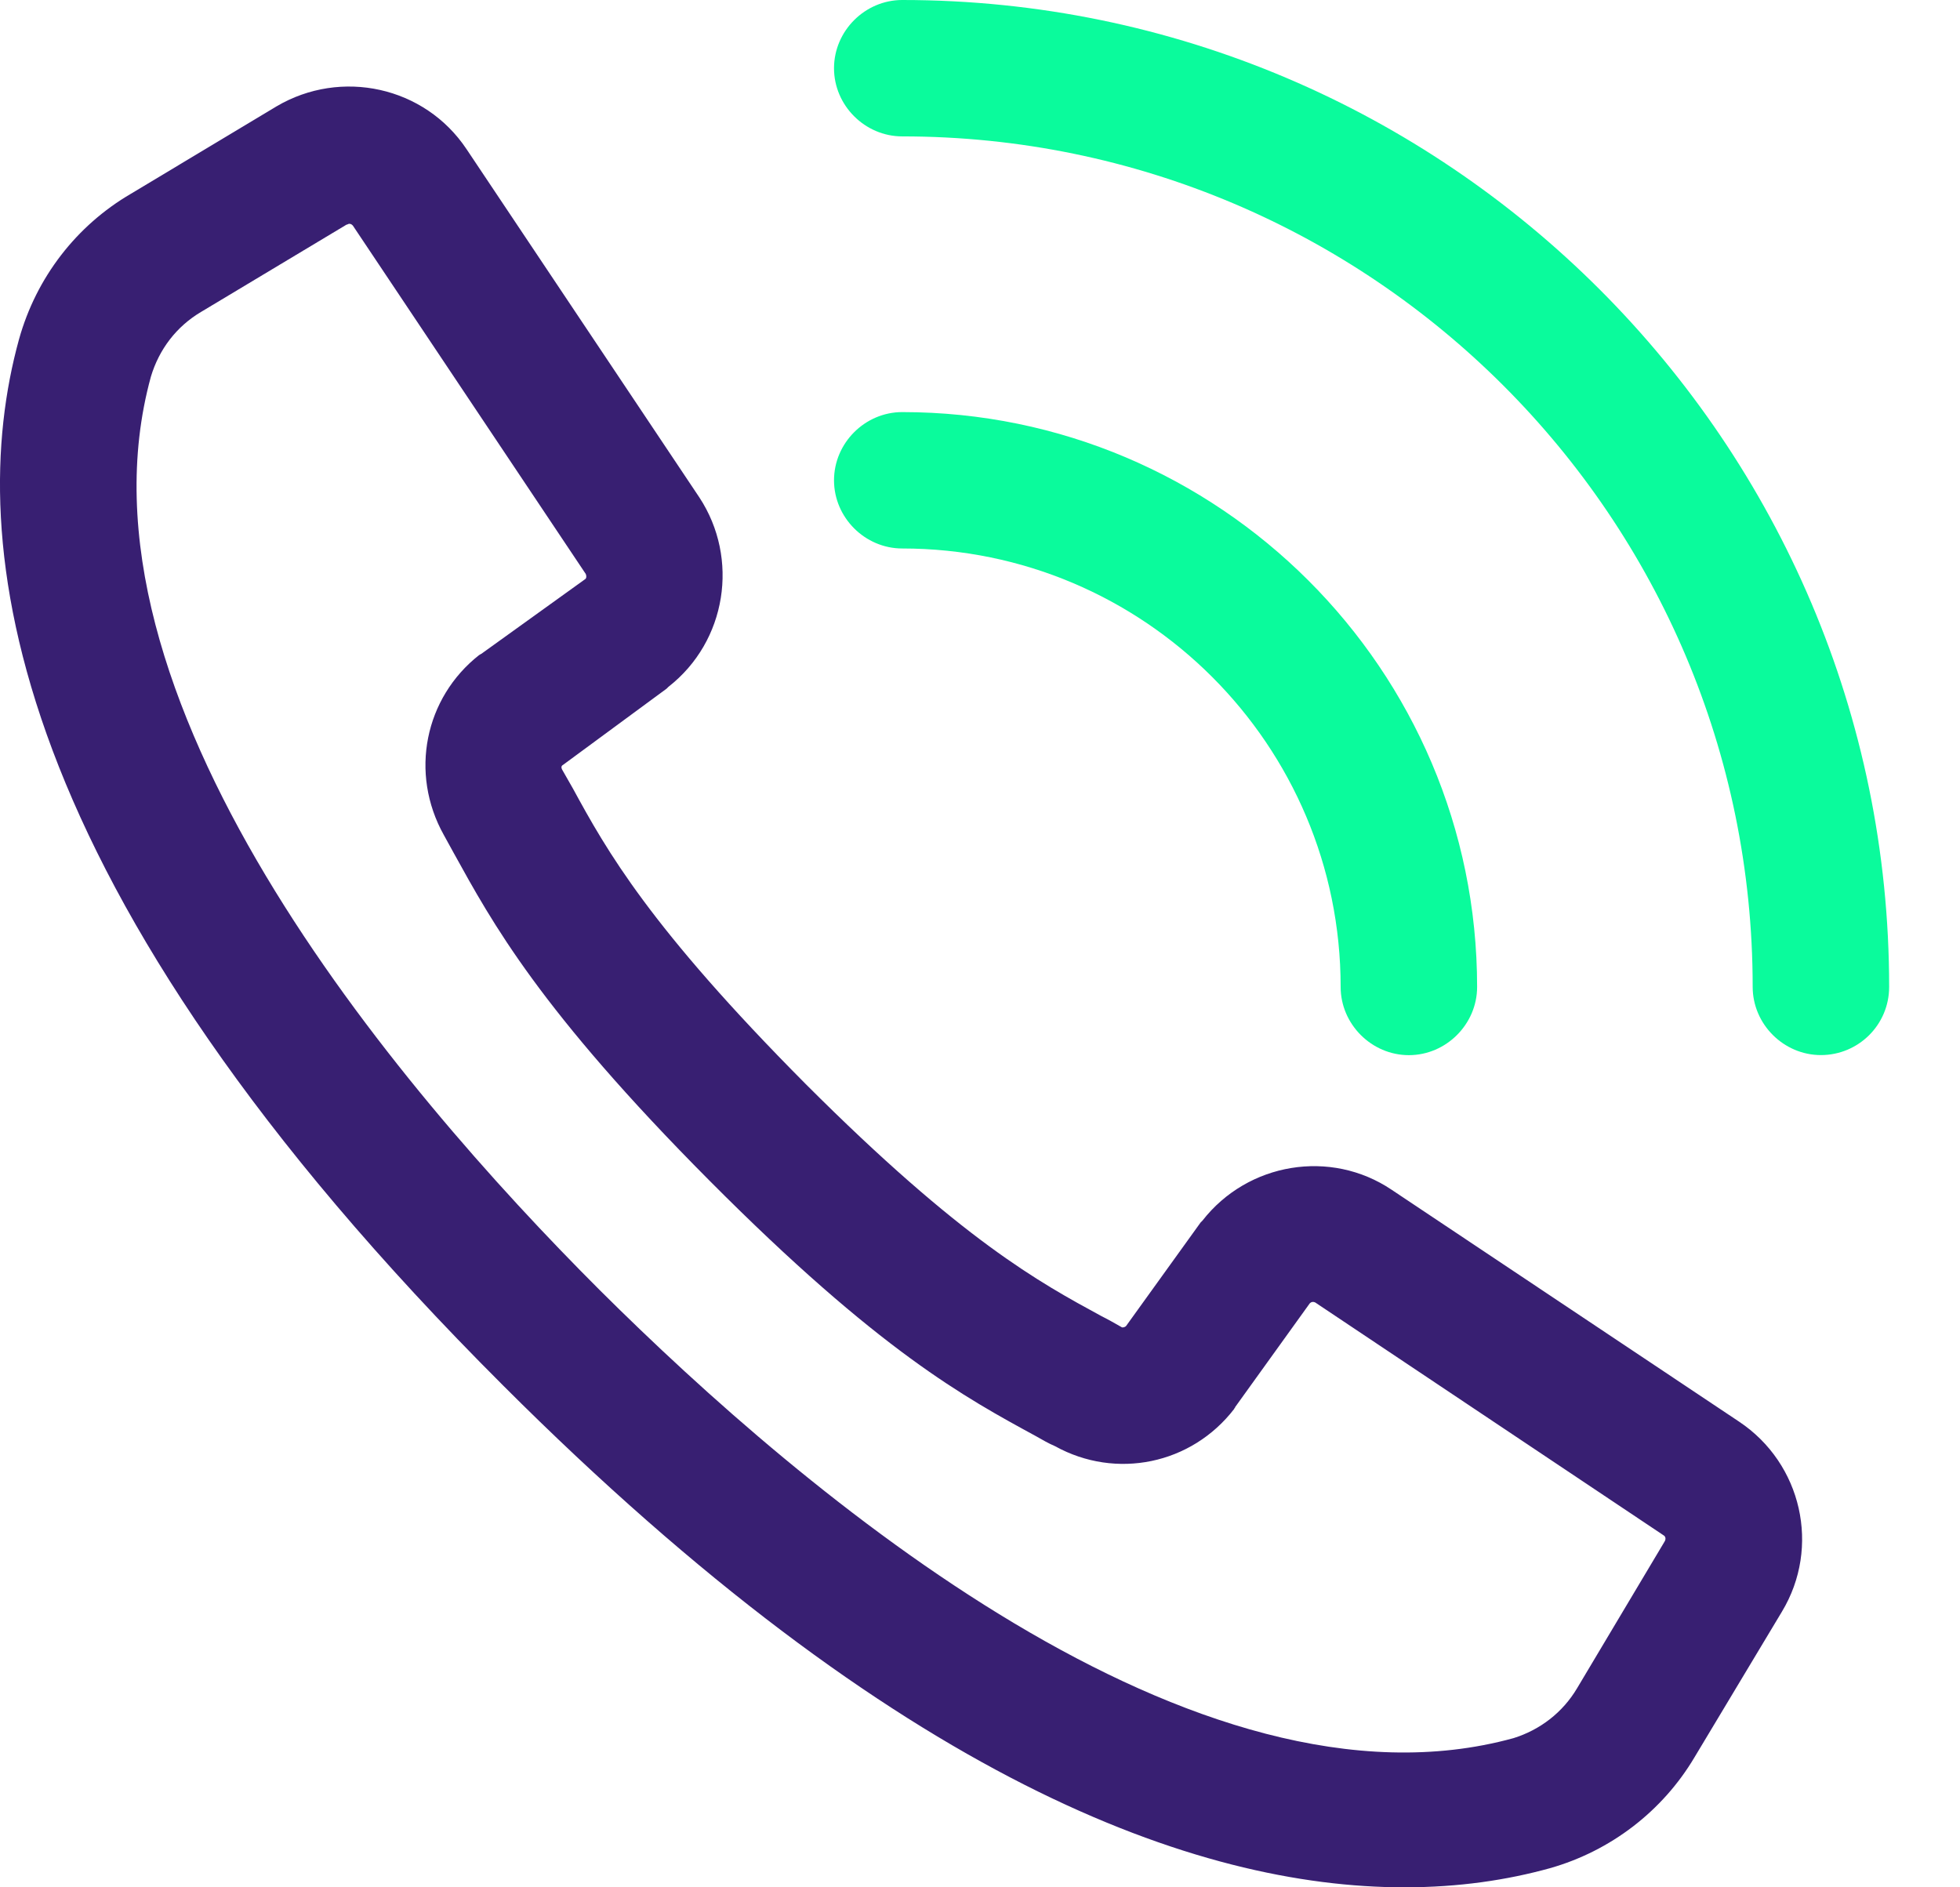
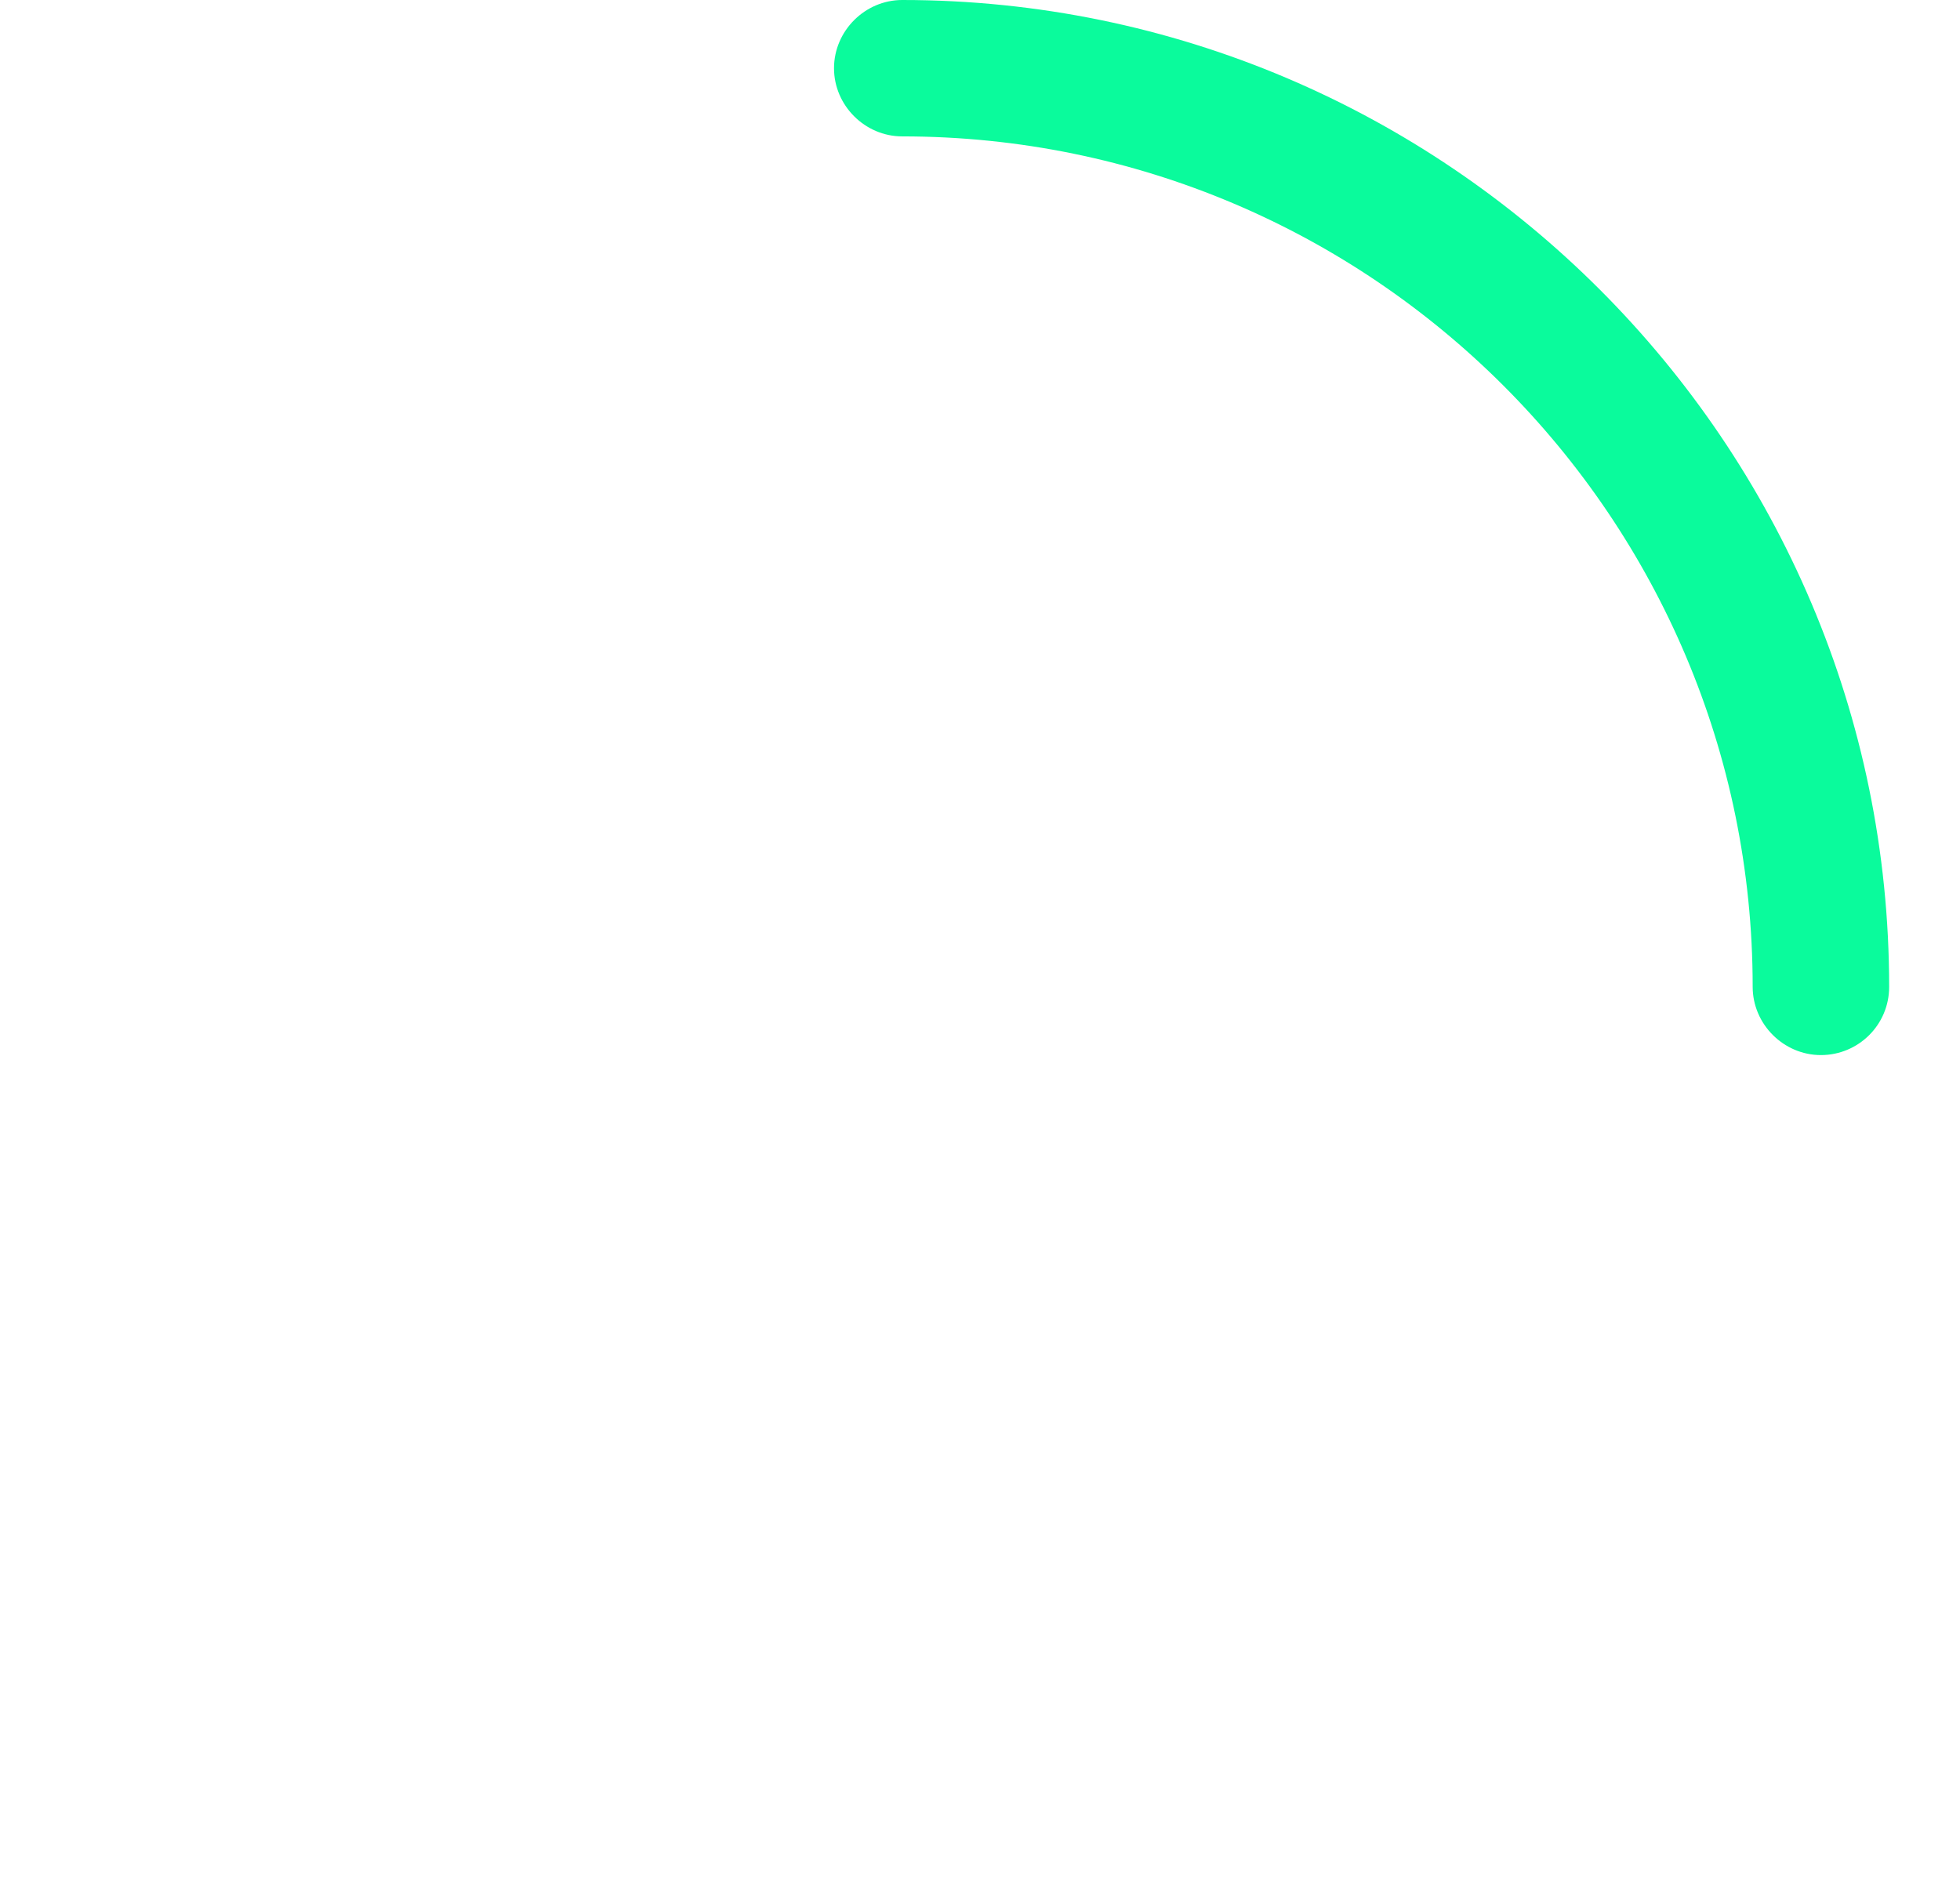
<svg xmlns="http://www.w3.org/2000/svg" width="27" height="26" viewBox="0 0 27 26" fill="none">
-   <path d="M9.184 9.486C9.196 9.473 9.196 9.473 9.209 9.461C10.011 8.834 10.186 7.694 9.635 6.854L6.427 2.055C5.851 1.191 4.698 0.94 3.808 1.466L1.804 2.669C1.052 3.108 0.5 3.822 0.262 4.674C-0.502 7.443 0.037 12.205 6.928 19.084C12.379 24.534 16.489 26 19.346 26C20.097 26 20.761 25.9 21.35 25.737C22.19 25.499 22.904 24.948 23.343 24.208L24.546 22.204C25.084 21.314 24.821 20.161 23.957 19.585L19.17 16.39C18.331 15.826 17.19 16.014 16.564 16.816C16.551 16.828 16.551 16.828 16.539 16.841L15.511 18.269C15.499 18.282 15.461 18.294 15.449 18.282C15.361 18.232 15.273 18.181 15.173 18.131C14.321 17.668 13.256 17.091 11.101 14.936C8.946 12.768 8.357 11.716 7.893 10.864C7.843 10.776 7.793 10.688 7.743 10.601C7.73 10.576 7.73 10.551 7.755 10.538L9.184 9.486ZM6.114 11.503C6.164 11.591 6.202 11.666 6.252 11.754C6.778 12.706 7.43 13.909 9.773 16.264C12.116 18.62 13.306 19.259 14.271 19.785C14.359 19.835 14.446 19.886 14.534 19.923C15.373 20.387 16.413 20.174 17.002 19.409C17.002 19.397 17.015 19.397 17.015 19.384L18.042 17.956C18.067 17.931 18.093 17.931 18.118 17.943L22.917 21.151C22.942 21.164 22.954 21.201 22.929 21.239L21.726 23.256C21.526 23.594 21.212 23.832 20.849 23.945C16.476 25.148 11.088 20.587 8.257 17.768C5.437 14.949 0.876 9.561 2.079 5.188C2.192 4.812 2.43 4.499 2.768 4.298L4.773 3.095C4.786 3.095 4.798 3.083 4.811 3.083C4.836 3.083 4.848 3.095 4.861 3.108L8.069 7.907C8.081 7.932 8.081 7.97 8.056 7.982L6.628 9.009C6.615 9.009 6.615 9.022 6.603 9.022C5.851 9.611 5.638 10.651 6.114 11.503Z" fill="#381F72" />
-   <path d="M18.468 13.596C18.468 14.109 18.894 14.536 19.408 14.536C19.922 14.536 20.348 14.109 20.348 13.596C20.348 9.223 16.789 5.677 12.429 5.677C11.915 5.677 11.489 6.103 11.489 6.617C11.489 7.13 11.915 7.556 12.429 7.556C15.762 7.556 18.468 10.263 18.468 13.596Z" fill="#0AFB9C" />
  <path d="M26.024 13.595C26.024 6.102 19.922 0 12.429 0C11.915 0 11.489 0.426 11.489 0.94C11.489 1.453 11.915 1.879 12.429 1.879C18.894 1.879 24.144 7.13 24.144 13.595C24.144 14.109 24.57 14.535 25.084 14.535C25.598 14.535 26.024 14.121 26.024 13.595Z" fill="#0AFB9C" />
</svg>